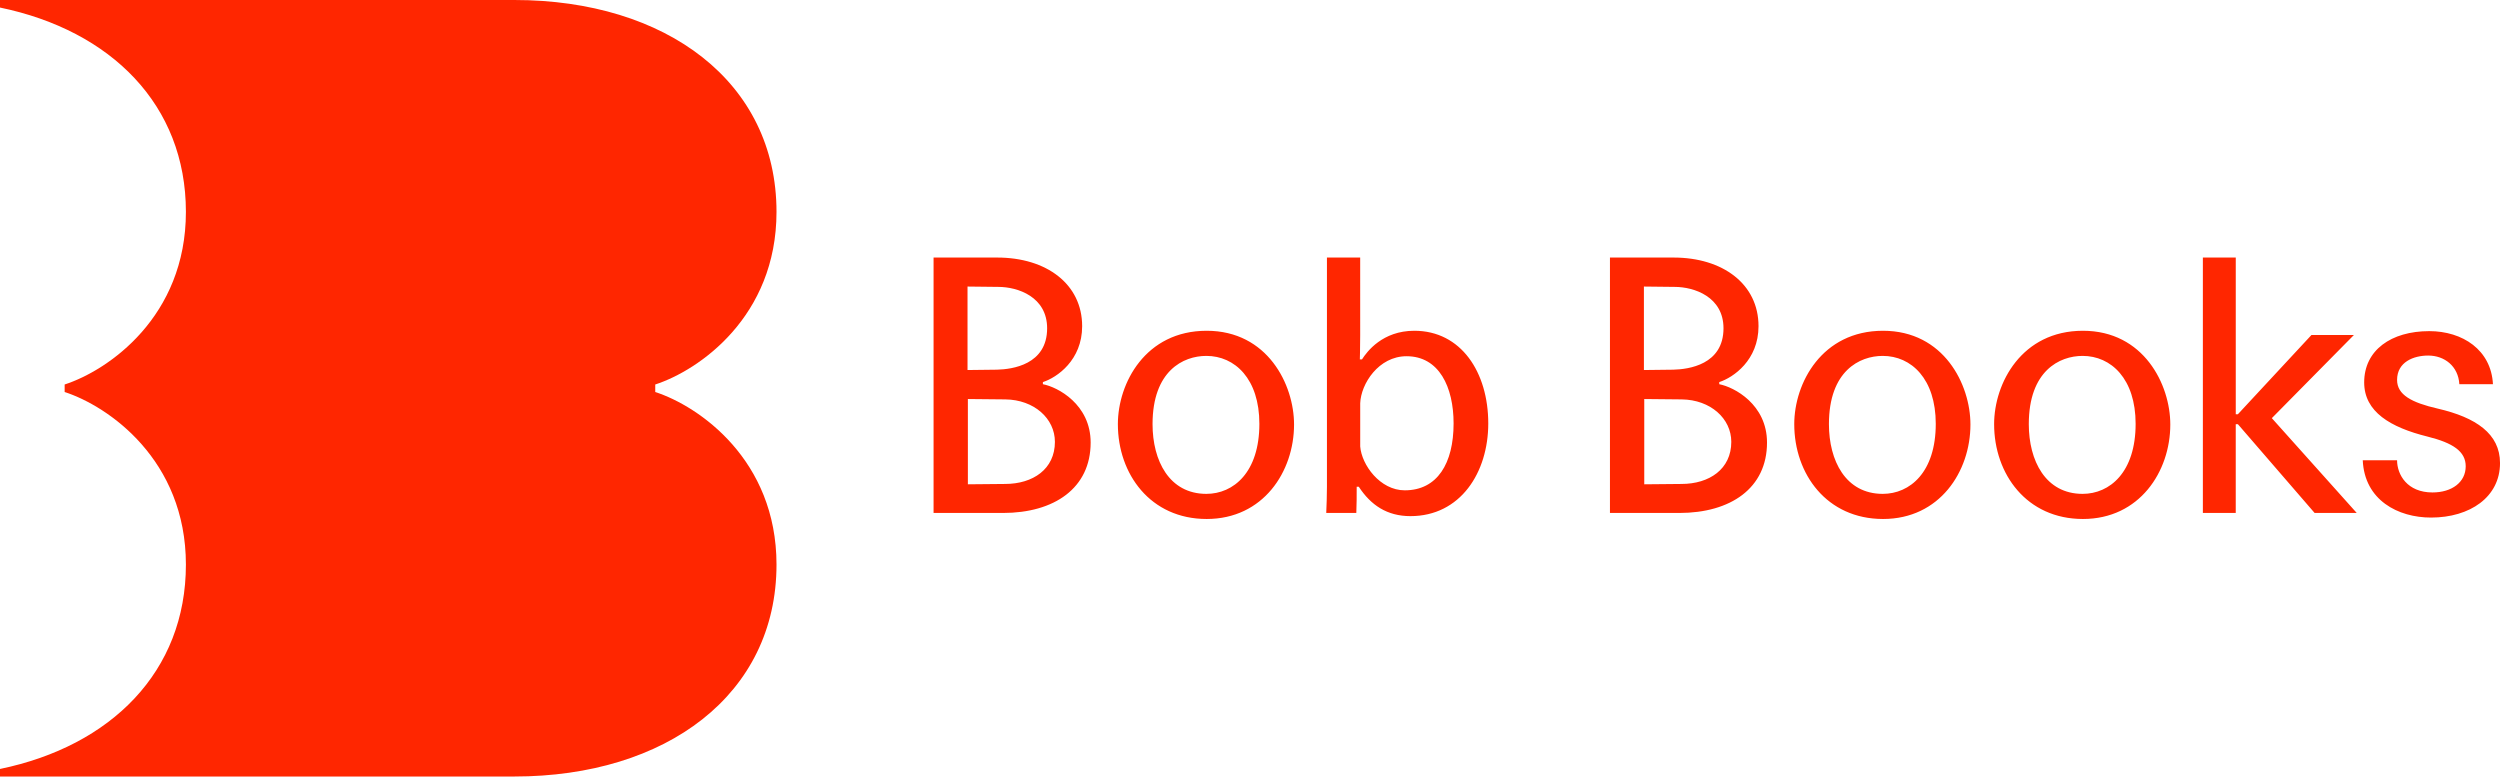
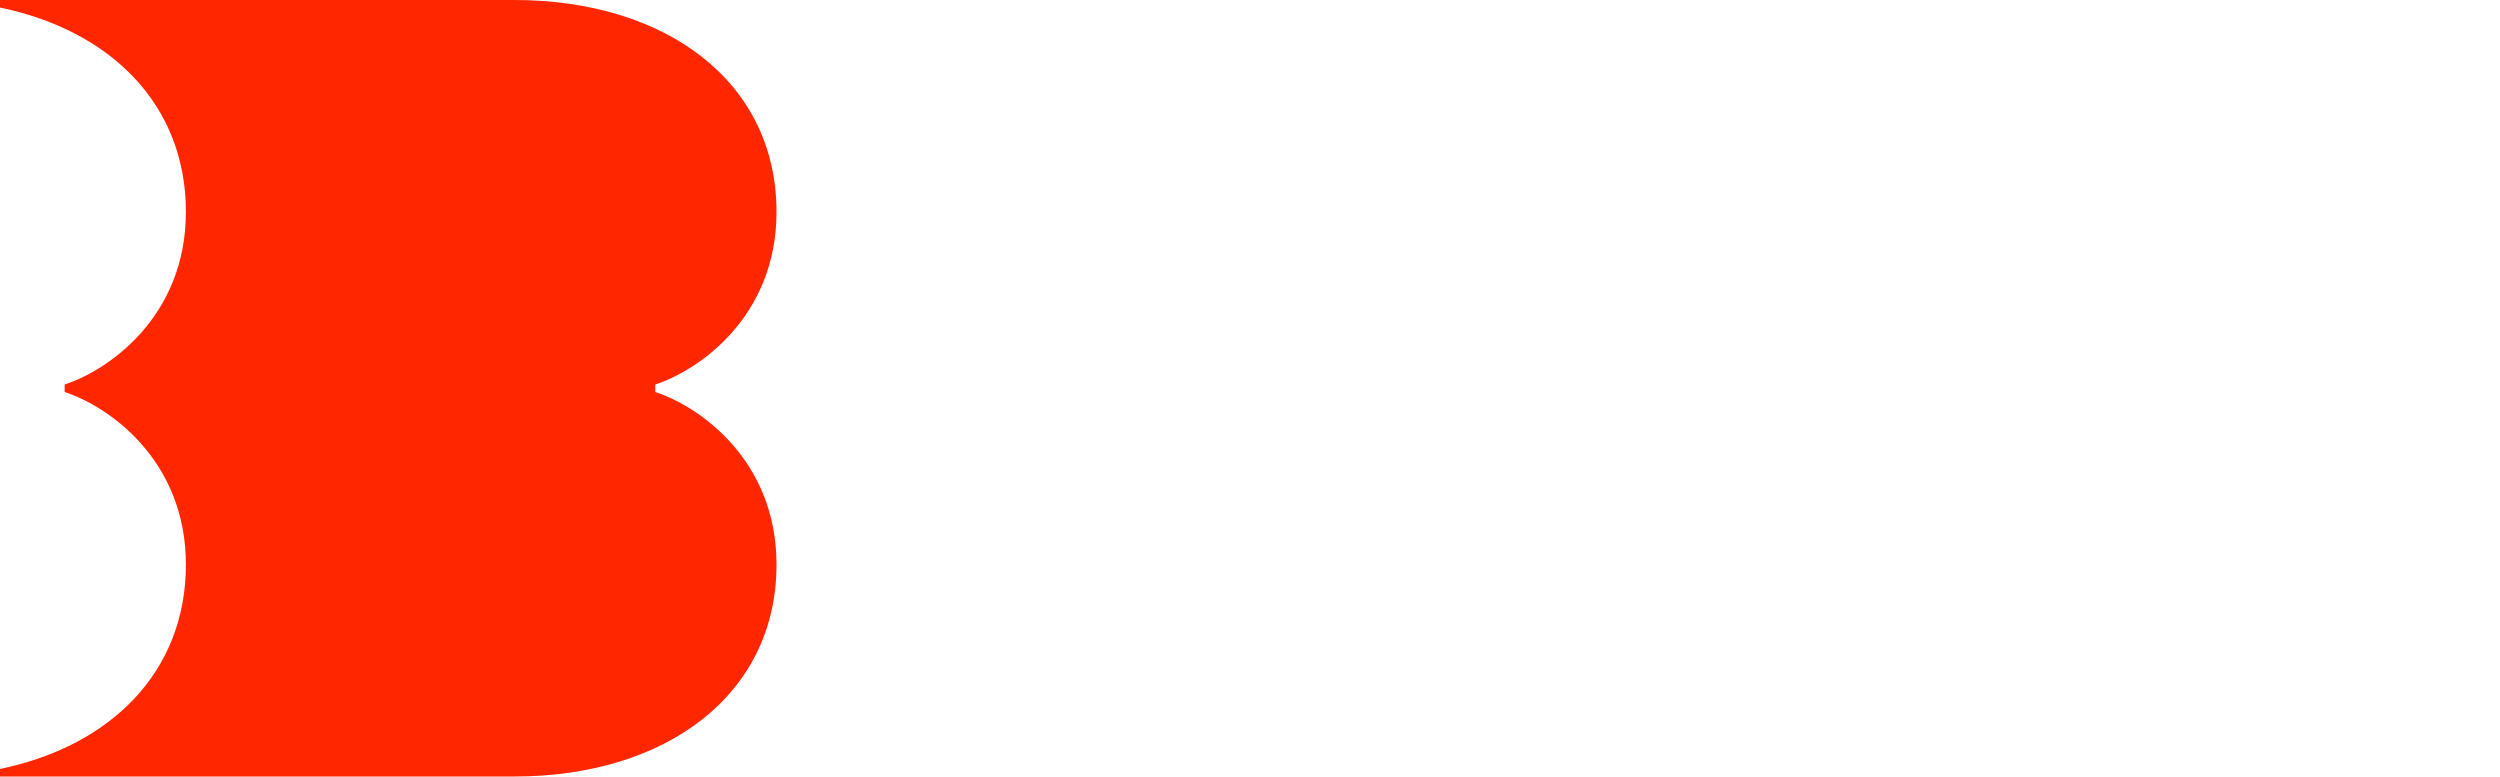
<svg xmlns="http://www.w3.org/2000/svg" version="1.1" id="Layer_1" x="0px" y="0px" viewBox="0 0 1080 335.45" style="enable-background:new 0 0 1080 335.45;" xml:space="preserve">
  <style type="text/css">
	.st0{fill:#FF2600;}
</style>
  <g>
    <path class="st0" d="M283.07,169.35v-3.25c18.87-6.13,52.38-29.26,52.38-74.56C335.45,35.39,287.79,0,222.2,0H0v3.26   c48,9.93,80.31,42.06,80.31,88.28c0,45.31-33.51,68.43-52.38,74.56v3.25c18.87,6.13,52.38,29.26,52.38,74.56   c0,46.22-32.31,78.36-80.31,88.28v3.26h222.2c65.59,0,113.25-35.39,113.25-91.55C335.45,198.6,301.95,175.48,283.07,169.35" />
-     <path class="st0" d="M1020.71,198.83c0.76,17.27,15.28,24.76,29.5,24.76c16.81,0,29.8-8.86,29.8-23.54   c0-12.68-10.39-19.71-26.89-23.53c-11.31-2.6-17.58-5.96-17.58-12.38c0-7.8,7.18-10.54,13.45-10.54c7.03,0,12.99,4.58,13.45,12.38   h14.52c-0.76-14.83-13.14-22.93-27.51-22.93c-16.5,0-28.12,8.25-28.12,22.16c0,12.69,11.31,19.41,27.35,23.39   c11.01,2.75,16.51,6.41,16.51,12.83c0,6.88-5.96,11.31-14.37,11.31c-10.85,0-15.28-7.64-15.28-13.91H1020.71z M951.63,221.6h14.21   v-38.36h0.92l33.16,38.36h18.19l-36.68-40.96l35.46-35.92h-18.34l-31.78,34.23h-0.92v-67.7h-14.21V221.6z M876.44,183.24   c0-23.07,13.29-29.49,23.23-29.49c12.38,0,22.92,9.93,22.92,29.34c0,20.94-11.15,30.26-22.92,30.26   C883.63,213.34,876.44,198.98,876.44,183.24 M861.46,183.24c0,21.55,14.06,40.96,38.36,40.96c24.45,0,37.75-20.48,37.75-40.81   c0-17.27-11.46-40.5-37.75-40.5C873.39,142.89,861.46,165.51,861.46,183.24 M790.1,183.24c0-23.07,13.29-29.49,23.23-29.49   c12.38,0,22.92,9.93,22.92,29.34c0,20.94-11.15,30.26-22.92,30.26C797.28,213.34,790.1,198.98,790.1,183.24 M775.12,183.24   c0,21.55,14.06,40.96,38.36,40.96c24.45,0,37.75-20.48,37.75-40.81c0-17.27-11.46-40.5-37.75-40.5   C787.04,142.89,775.12,165.51,775.12,183.24 M710.17,123.79l13.29,0.15c8.41,0,21.09,4.28,21.09,17.88   c0,15.74-15.13,17.73-21.7,17.88l-12.68,0.15V123.79z M710.32,172.38l16.2,0.16c12.38,0.15,21.4,8.25,21.4,18.34   c0,11.77-9.48,18.19-21.55,18.19l-16.05,0.15V172.38z M695.5,221.6h29.95c22.16,0,37.9-10.7,37.9-30.41   c0-16.5-14.21-23.99-20.63-25.21v-0.92c6.11-1.98,16.96-9.47,16.96-24.15c0-18.19-15.43-29.65-36.68-29.65H695.5V221.6z    M627.95,182.93c0,17.27-7.03,28.89-21.09,28.89c-10.69,0-18.64-11.01-19.25-18.95v-18.65c0.3-8.41,7.95-20.33,20.02-20.33   C621.69,153.89,627.95,167.19,627.95,182.93 M587.61,111.25h-14.37v99.03c0,3.52-0.15,8.26-0.3,11.31h12.99   c0.16-3.21,0.16-7.95,0.16-11.31H587c5.2,7.95,12.23,12.69,22.31,12.69c21.55,0,33.62-18.8,33.62-40.04   c0-22.16-11.77-40.04-31.94-40.04c-13.75,0-20.48,9.01-22.62,12.38h-0.92c0,0,0.15-5.04,0.15-10.39V111.25z M497.9,183.24   c0-23.07,13.29-29.49,23.23-29.49c12.38,0,22.92,9.93,22.92,29.34c0,20.94-11.15,30.26-22.92,30.26   C505.09,213.34,497.9,198.98,497.9,183.24 M482.92,183.24c0,21.55,14.06,40.96,38.36,40.96c24.45,0,37.75-20.48,37.75-40.81   c0-17.27-11.46-40.5-37.75-40.5C494.85,142.89,482.92,165.51,482.92,183.24 M417.98,123.79l13.29,0.15   c8.41,0,21.09,4.28,21.09,17.88c0,15.74-15.13,17.73-21.7,17.88l-12.69,0.15V123.79z M418.13,172.38l16.2,0.16   c12.38,0.15,21.39,8.25,21.39,18.34c0,11.77-9.47,18.19-21.55,18.19l-16.05,0.15V172.38z M403.31,221.6h29.95   c22.16,0,37.9-10.7,37.9-30.41c0-16.5-14.21-23.99-20.63-25.21v-0.92c6.11-1.98,16.96-9.47,16.96-24.15   c0-18.19-15.43-29.65-36.68-29.65h-27.51V221.6z" />
  </g>
</svg>